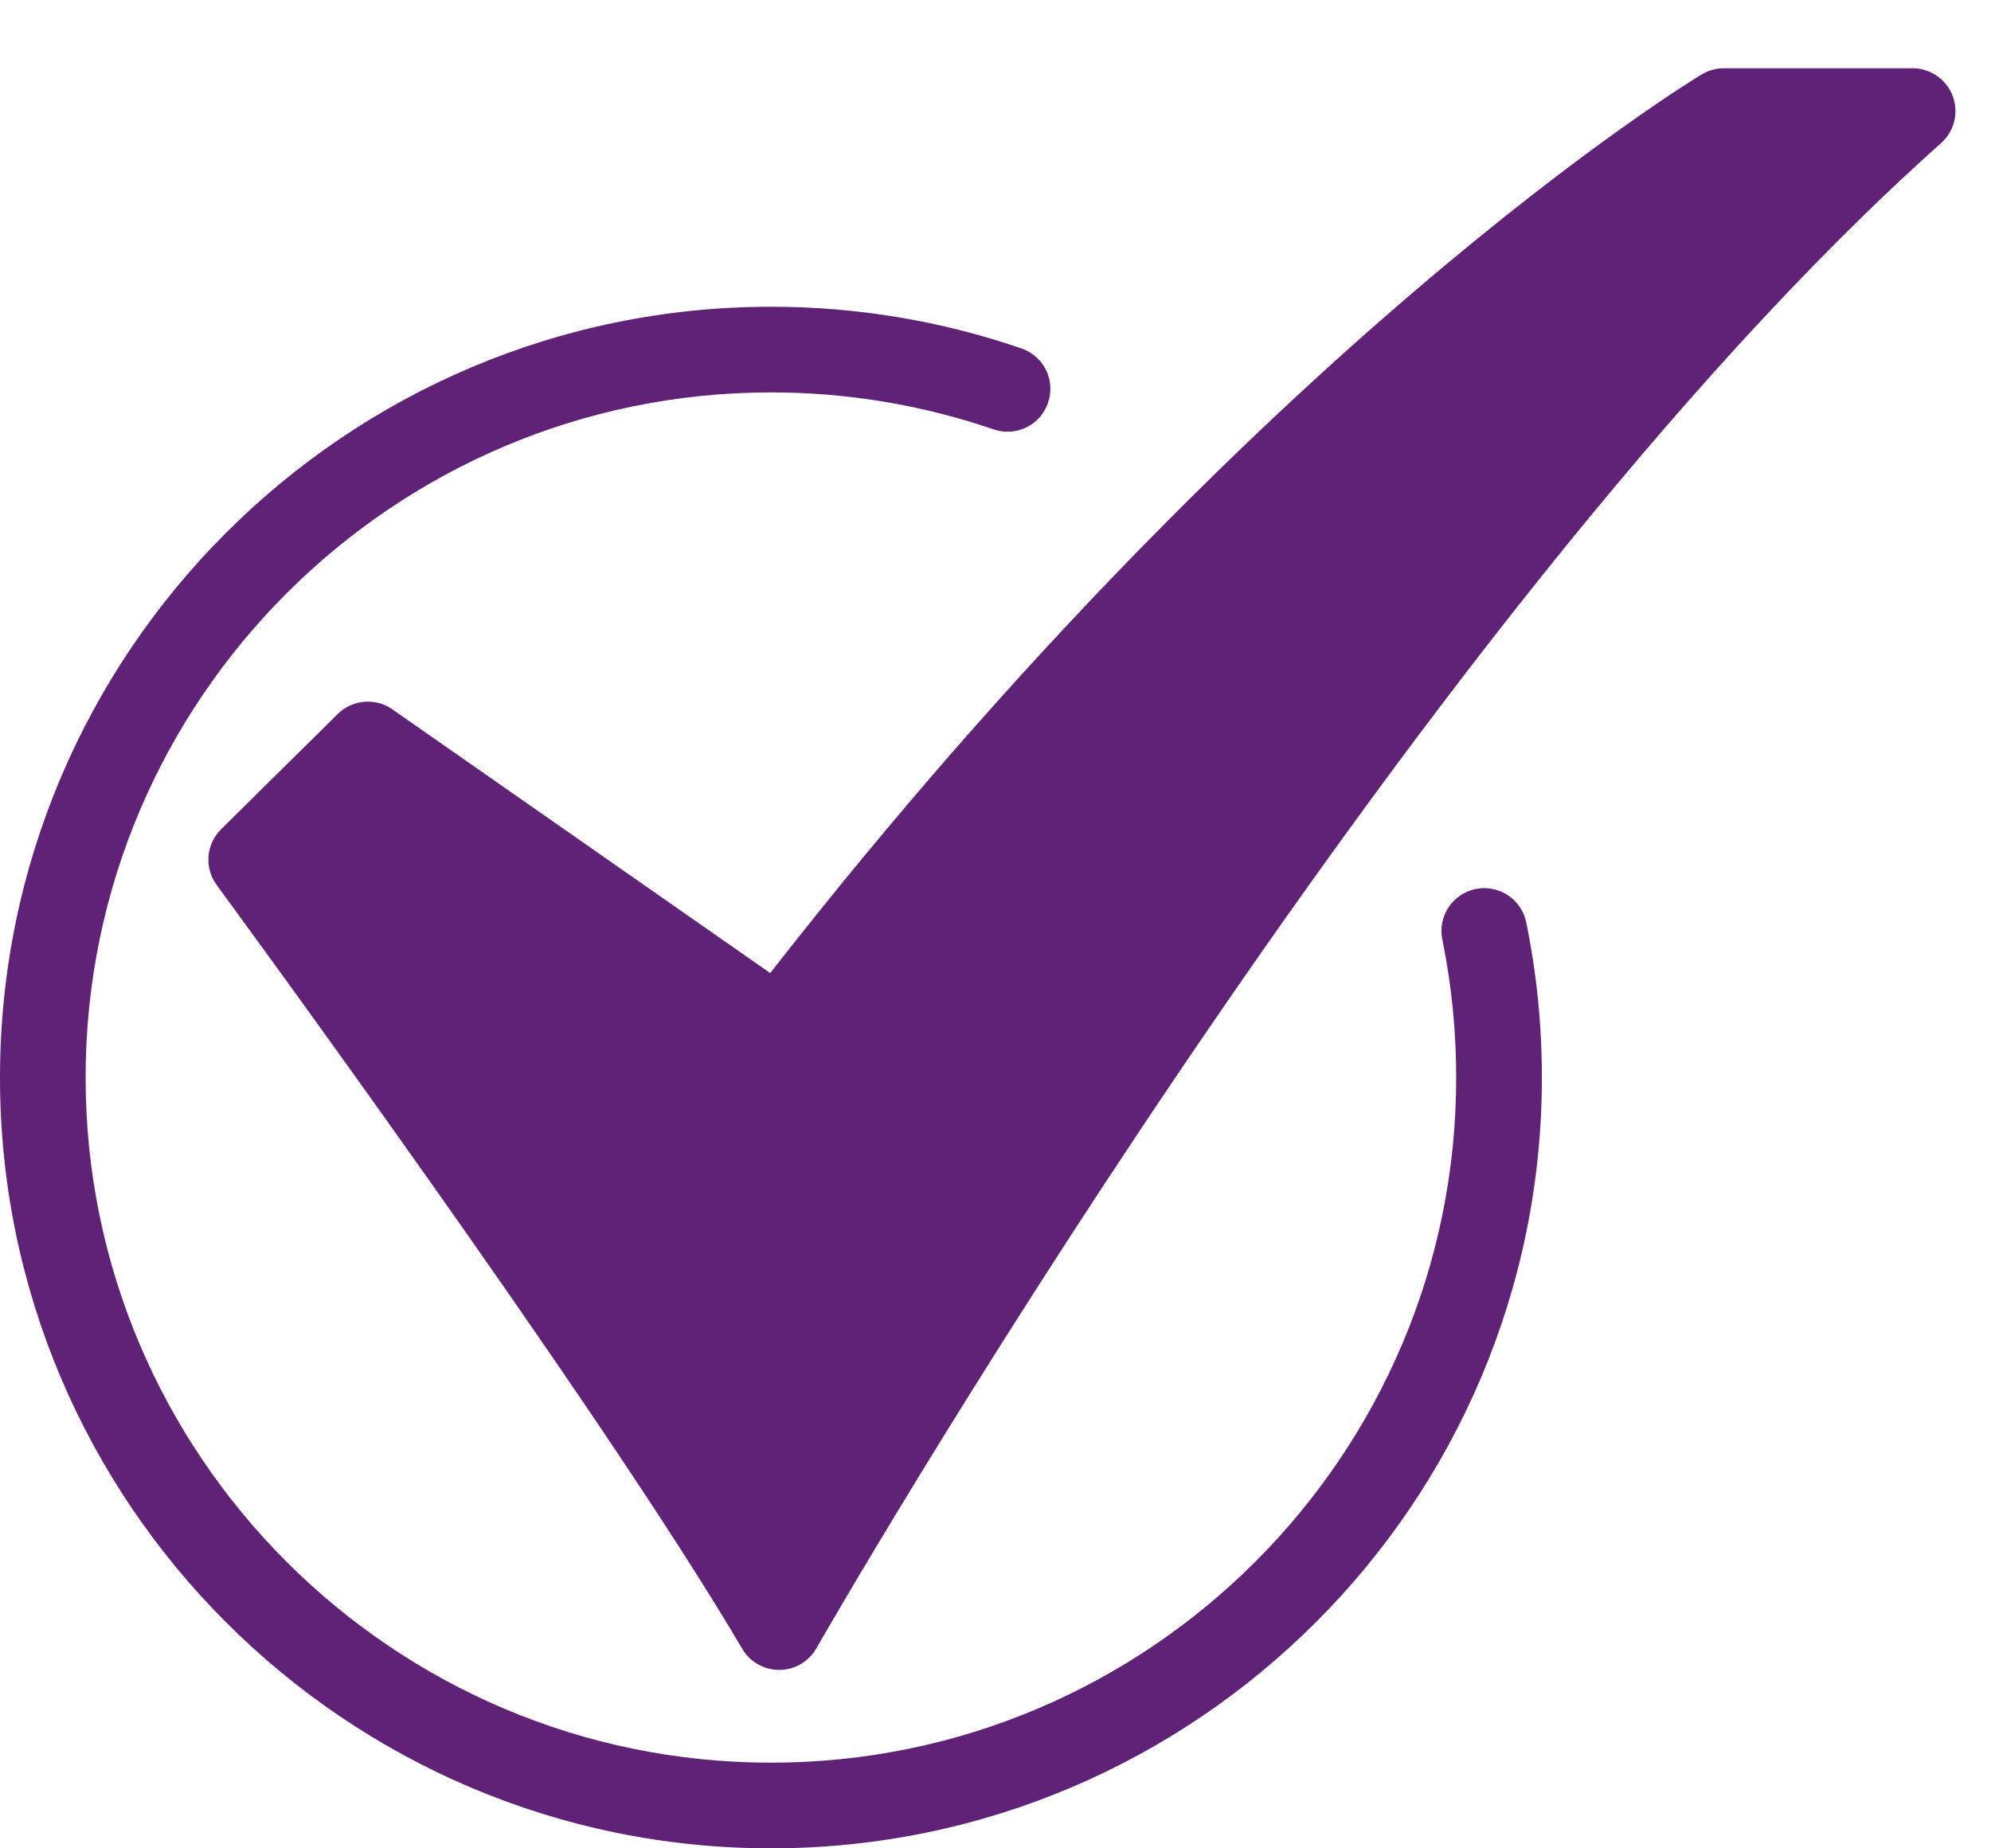
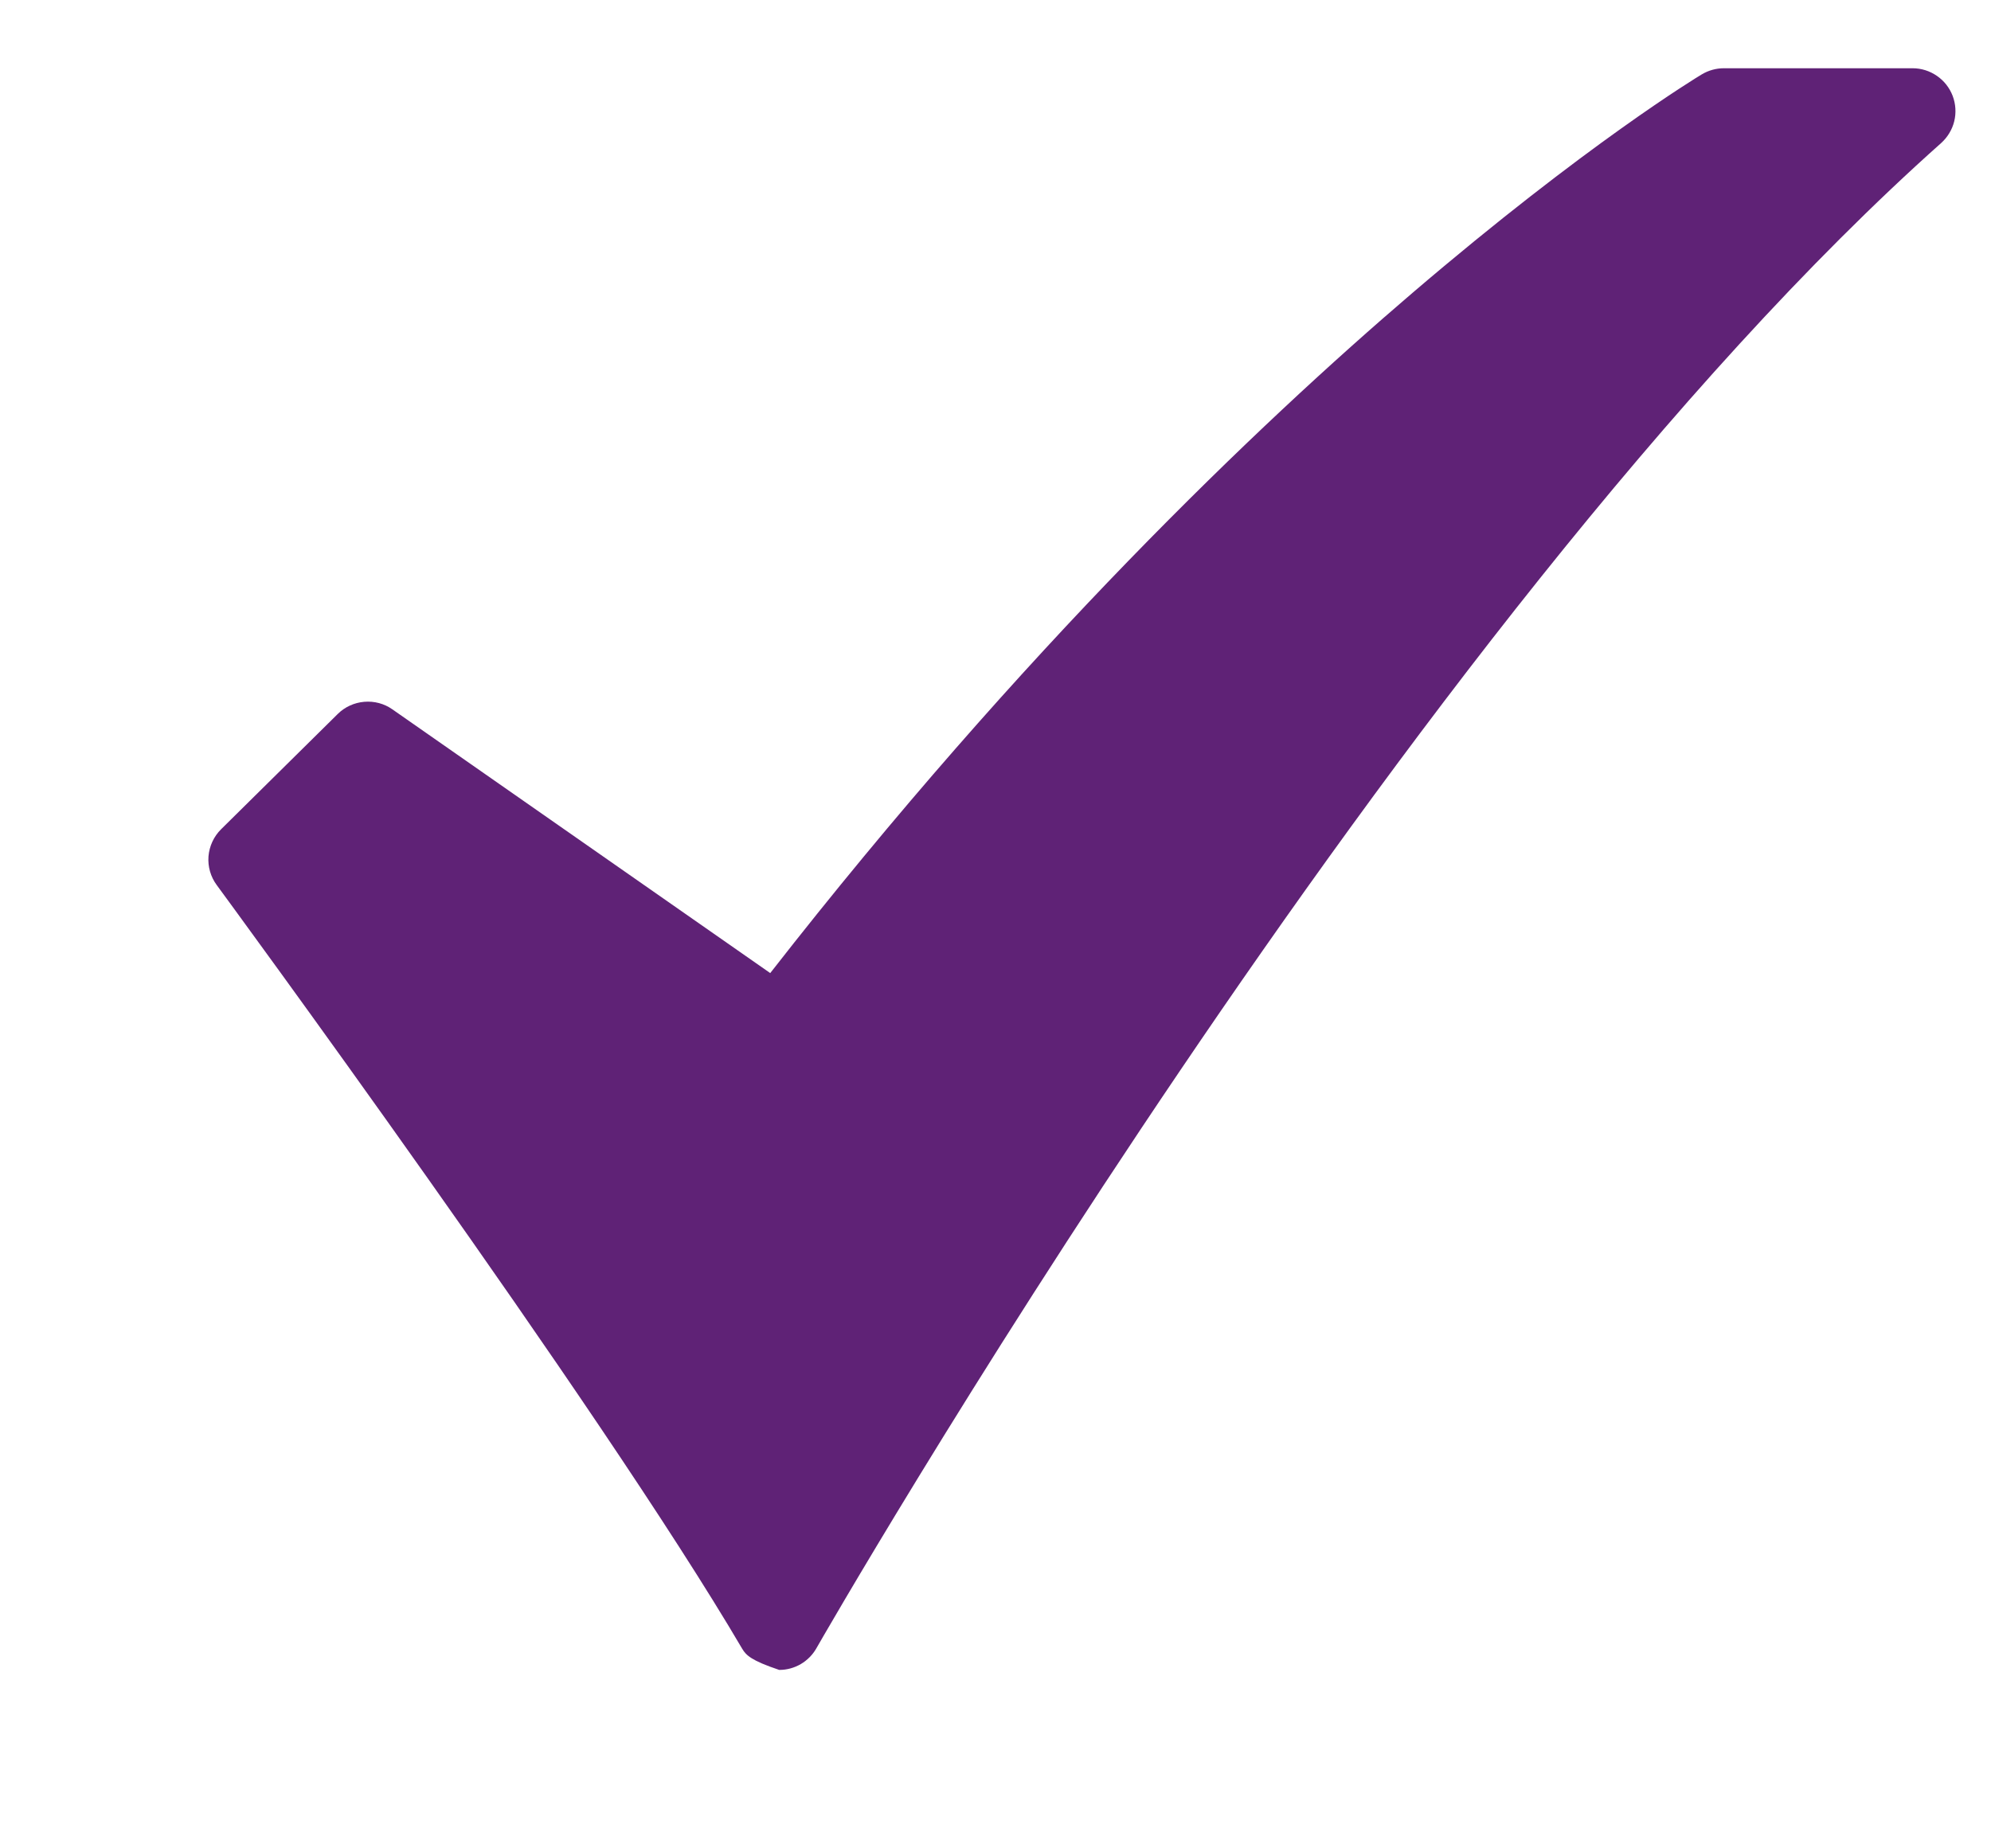
<svg xmlns="http://www.w3.org/2000/svg" width="28" height="26" viewBox="0 0 28 26" fill="none">
-   <path d="M10.958 23.49C10.853 23.49 10.75 23.463 10.659 23.411C10.567 23.359 10.492 23.284 10.438 23.193C8.437 19.783 3.101 12.523 3.048 12.45C2.962 12.334 2.921 12.19 2.932 12.046C2.944 11.902 3.007 11.766 3.109 11.665L4.75 10.043C4.85 9.944 4.982 9.884 5.122 9.872C5.263 9.86 5.403 9.897 5.518 9.978L10.832 13.688C14.388 9.129 17.691 5.978 19.864 4.12C22.311 2.027 23.868 1.085 23.933 1.046C24.027 0.99 24.134 0.96 24.243 0.96H26.898C27.02 0.96 27.139 0.998 27.239 1.067C27.34 1.136 27.417 1.234 27.461 1.349C27.504 1.463 27.512 1.587 27.483 1.706C27.454 1.824 27.389 1.931 27.298 2.013C19.76 8.727 11.563 23.042 11.481 23.186C11.429 23.278 11.353 23.354 11.262 23.408C11.171 23.461 11.067 23.49 10.962 23.49L10.958 23.49Z" fill="#5F2276" />
-   <path d="M10.842 26C4.864 26 0 21.136 0 15.158C0 9.179 4.864 4.315 10.842 4.315C12.041 4.314 13.232 4.512 14.365 4.901C14.516 4.953 14.641 5.063 14.711 5.206C14.781 5.35 14.791 5.515 14.739 5.666C14.687 5.817 14.578 5.942 14.434 6.012C14.29 6.082 14.125 6.092 13.974 6.04C12.966 5.695 11.907 5.519 10.842 5.52C5.527 5.52 1.204 9.844 1.204 15.158C1.204 20.472 5.527 24.795 10.842 24.795C16.156 24.795 20.479 20.472 20.479 15.158C20.479 14.505 20.414 13.855 20.284 13.216C20.268 13.139 20.267 13.059 20.282 12.981C20.297 12.903 20.328 12.829 20.371 12.764C20.415 12.697 20.471 12.641 20.537 12.596C20.602 12.552 20.676 12.521 20.753 12.505C20.831 12.489 20.911 12.489 20.988 12.504C21.066 12.519 21.14 12.549 21.206 12.593C21.272 12.636 21.329 12.693 21.373 12.758C21.417 12.824 21.448 12.897 21.464 12.975C21.611 13.693 21.684 14.425 21.684 15.158C21.684 21.136 16.82 26 10.842 26Z" fill="#5F2276" />
+   <path d="M10.958 23.49C10.567 23.359 10.492 23.284 10.438 23.193C8.437 19.783 3.101 12.523 3.048 12.45C2.962 12.334 2.921 12.19 2.932 12.046C2.944 11.902 3.007 11.766 3.109 11.665L4.75 10.043C4.85 9.944 4.982 9.884 5.122 9.872C5.263 9.86 5.403 9.897 5.518 9.978L10.832 13.688C14.388 9.129 17.691 5.978 19.864 4.12C22.311 2.027 23.868 1.085 23.933 1.046C24.027 0.99 24.134 0.96 24.243 0.96H26.898C27.02 0.96 27.139 0.998 27.239 1.067C27.34 1.136 27.417 1.234 27.461 1.349C27.504 1.463 27.512 1.587 27.483 1.706C27.454 1.824 27.389 1.931 27.298 2.013C19.76 8.727 11.563 23.042 11.481 23.186C11.429 23.278 11.353 23.354 11.262 23.408C11.171 23.461 11.067 23.49 10.962 23.49L10.958 23.49Z" fill="#5F2276" />
</svg>